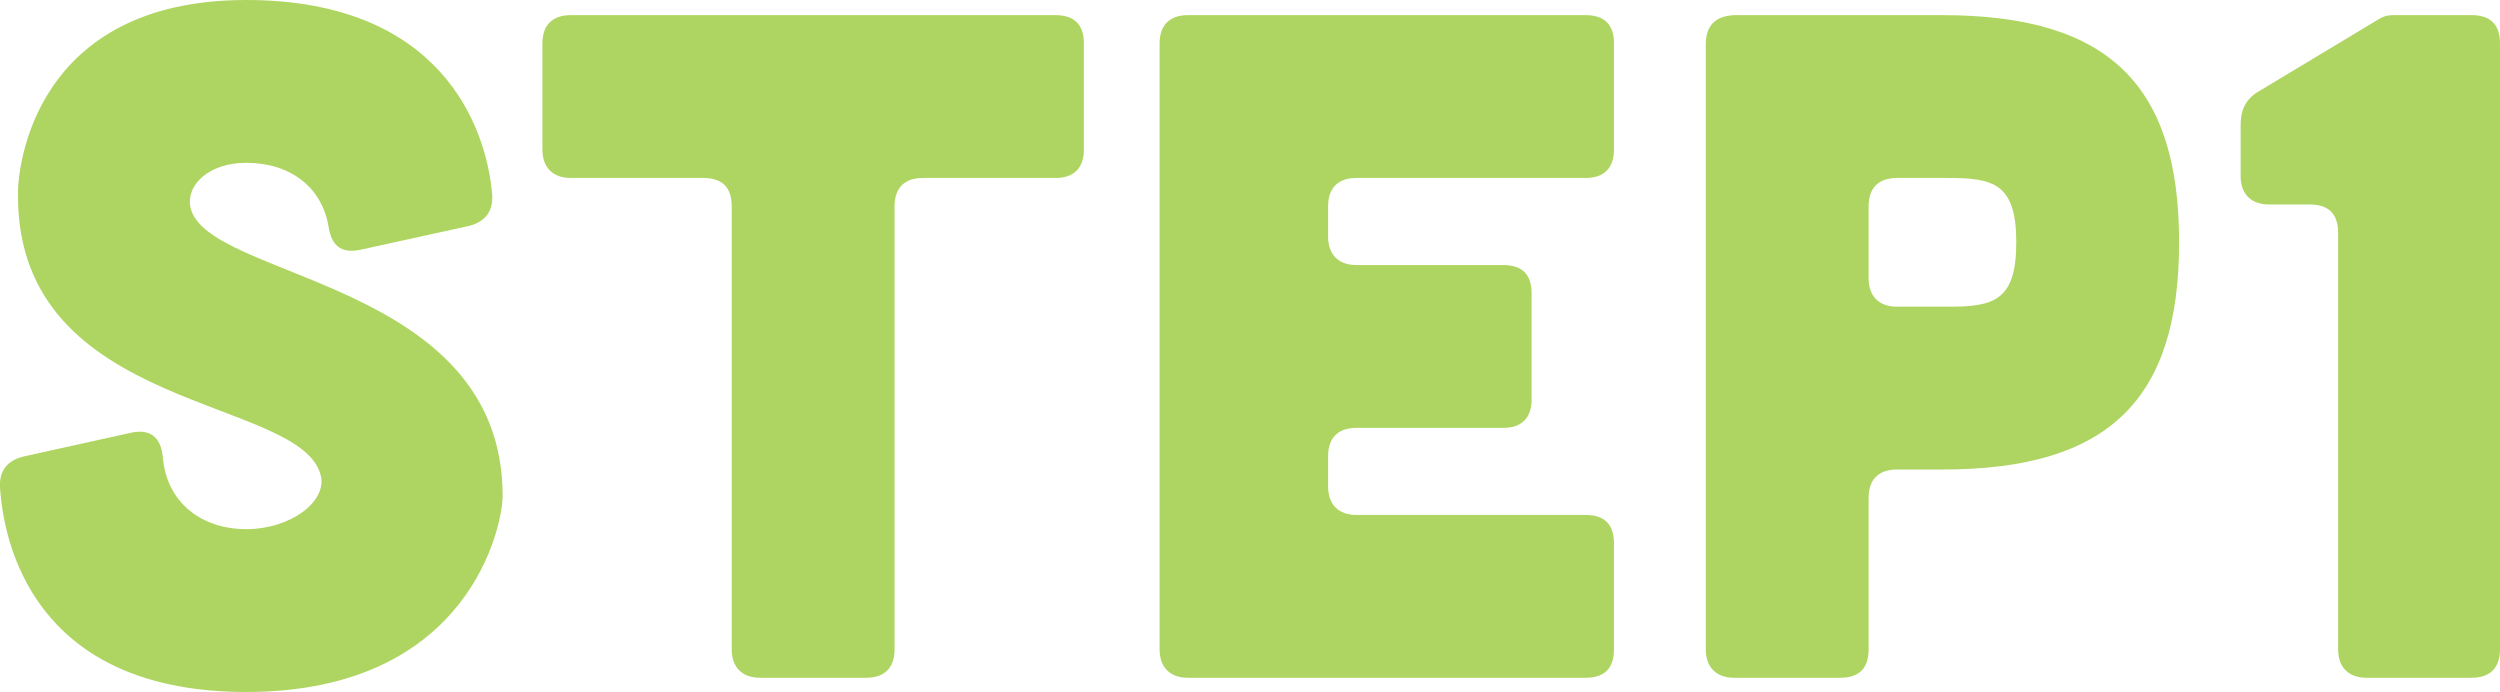
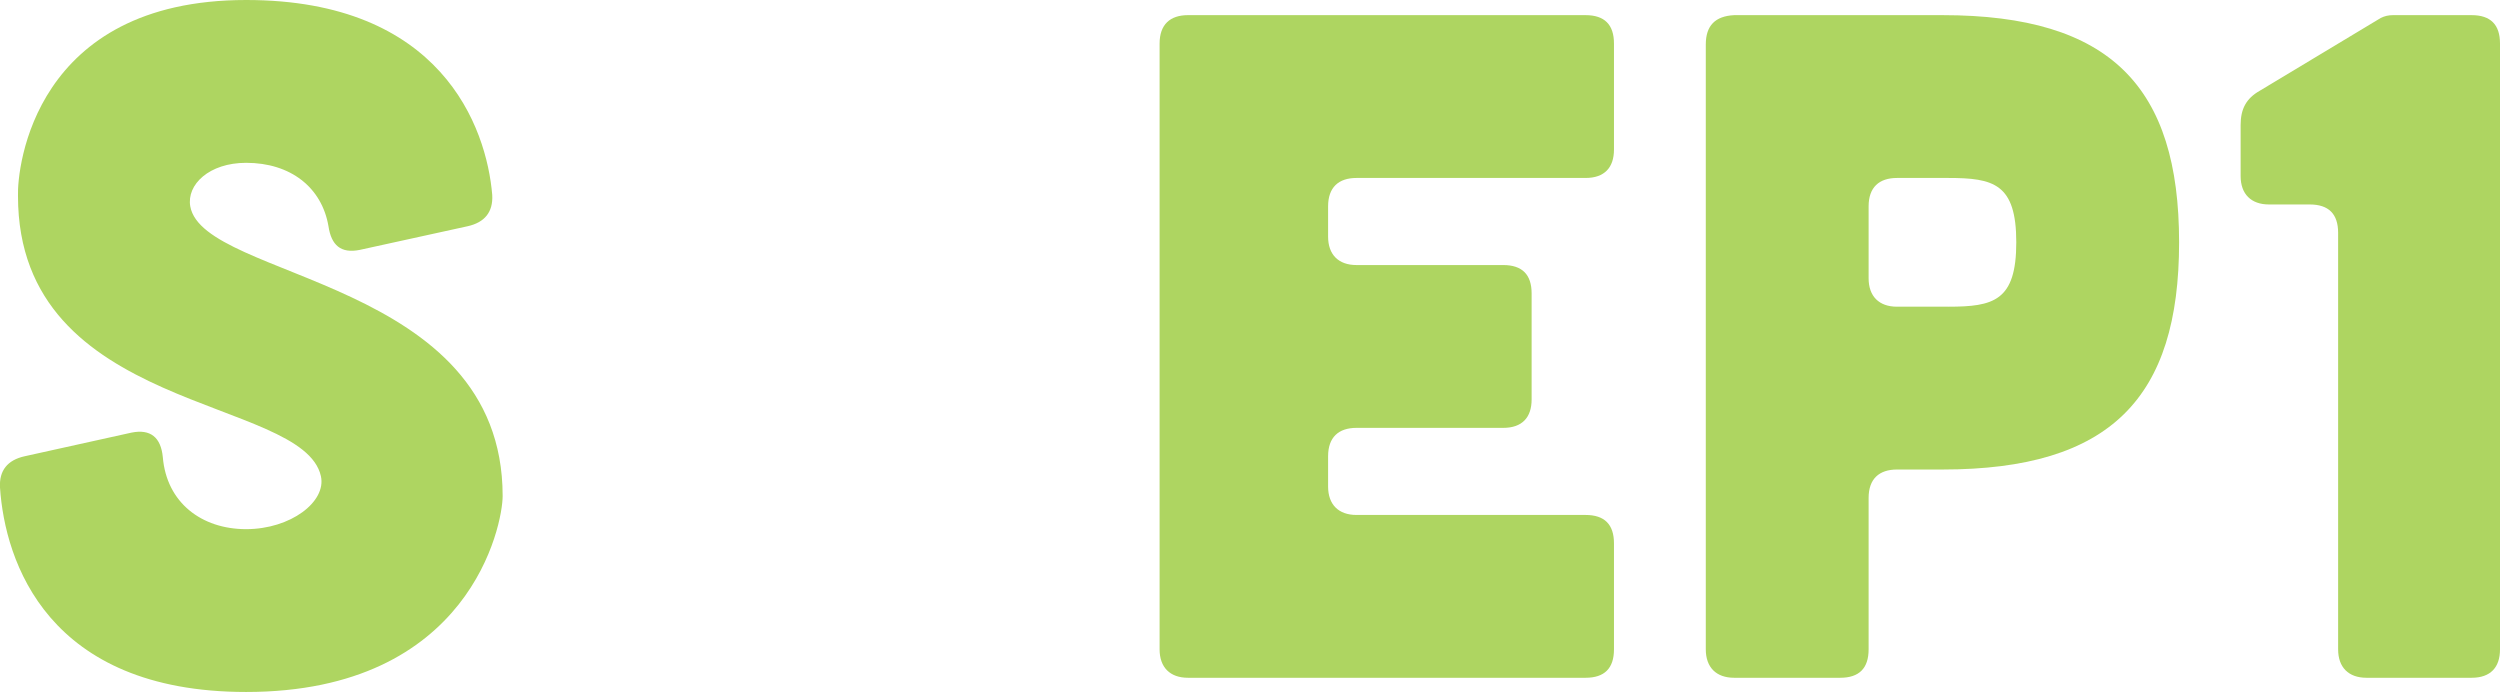
<svg xmlns="http://www.w3.org/2000/svg" id="_レイヤー_2" data-name="レイヤー 2" viewBox="0 0 158.46 43.86">
  <defs>
    <style>
      .cls-1 {
        fill: #aed561;
      }
    </style>
  </defs>
  <g id="_デザイン" data-name="デザイン">
    <g>
      <path class="cls-1" d="M22.8,15.84c-1.2.24-1.8-.3-1.98-1.5-.42-2.46-2.4-4.02-5.22-4.02-2.34,0-3.78,1.38-3.54,2.76.84,4.68,19.8,4.56,19.8,18.36,0,1.8-2.04,12.42-16.26,12.42C3,43.86.31,35.58,0,30.9c-.06-1.08.48-1.74,1.56-1.98l6.78-1.5c1.2-.24,1.86.3,1.98,1.56.24,2.88,2.46,4.56,5.28,4.56s5.1-1.74,4.74-3.36c-1.14-5.1-19.2-3.96-19.2-17.76-.06-1.8,1.02-12.42,14.46-12.42,12.36,0,15.24,8.04,15.6,12.36.06,1.08-.48,1.74-1.56,1.98l-6.84,1.5Z" />
-       <path class="cls-1" d="M46.38,13.08c0-1.2-.6-1.8-1.8-1.8h-8.4c-1.14,0-1.8-.66-1.8-1.8V2.76c0-1.2.66-1.8,1.8-1.8h30.72c1.2,0,1.8.6,1.8,1.8v6.72c0,1.14-.6,1.8-1.8,1.8h-8.4c-1.14,0-1.8.6-1.8,1.8v28.08c0,1.14-.6,1.8-1.8,1.8h-6.72c-1.14,0-1.8-.66-1.8-1.8V13.08Z" />
      <path class="cls-1" d="M100.5.96c1.2,0,1.8.6,1.8,1.8v6.72c0,1.14-.6,1.8-1.8,1.8h-14.52c-1.14,0-1.8.6-1.8,1.8v1.92c0,1.14.66,1.8,1.8,1.8h9.3c1.2,0,1.8.6,1.8,1.8v6.72c0,1.14-.6,1.8-1.8,1.8h-9.3c-1.14,0-1.8.6-1.8,1.8v1.92c0,1.14.66,1.8,1.8,1.8h14.52c1.2,0,1.8.6,1.8,1.8v6.72c0,1.2-.6,1.8-1.8,1.8h-25.2c-1.14,0-1.8-.66-1.8-1.8V2.76c0-1.2.66-1.8,1.8-1.8h25.2Z" />
      <path class="cls-1" d="M123.12.96c10.68,0,15,4.56,15,14.4s-4.32,14.4-15,14.4h-2.88c-1.14,0-1.8.6-1.8,1.8v9.6c0,1.2-.6,1.8-1.8,1.8h-6.72c-1.14,0-1.8-.66-1.8-1.8V2.82c0-1.2.6-1.8,1.8-1.86h13.2ZM123.48,19.44c2.88,0,4.32-.36,4.32-4.08s-1.44-4.08-4.32-4.08h-3.24c-1.14,0-1.8.6-1.8,1.8v4.56c0,1.14.66,1.8,1.8,1.8h3.24Z" />
      <path class="cls-1" d="M156.66.96c1.2,0,1.8.6,1.8,1.8v38.4c0,1.14-.6,1.8-1.8,1.8h-6.66c-1.14,0-1.8-.66-1.8-1.8V14.76c0-1.2-.6-1.8-1.8-1.8h-2.58c-1.14,0-1.8-.66-1.8-1.8v-3.24c0-1.02.36-1.68,1.2-2.16l7.68-4.62c.24-.12.48-.18.78-.18h4.98Z" />
    </g>
  </g>
</svg>